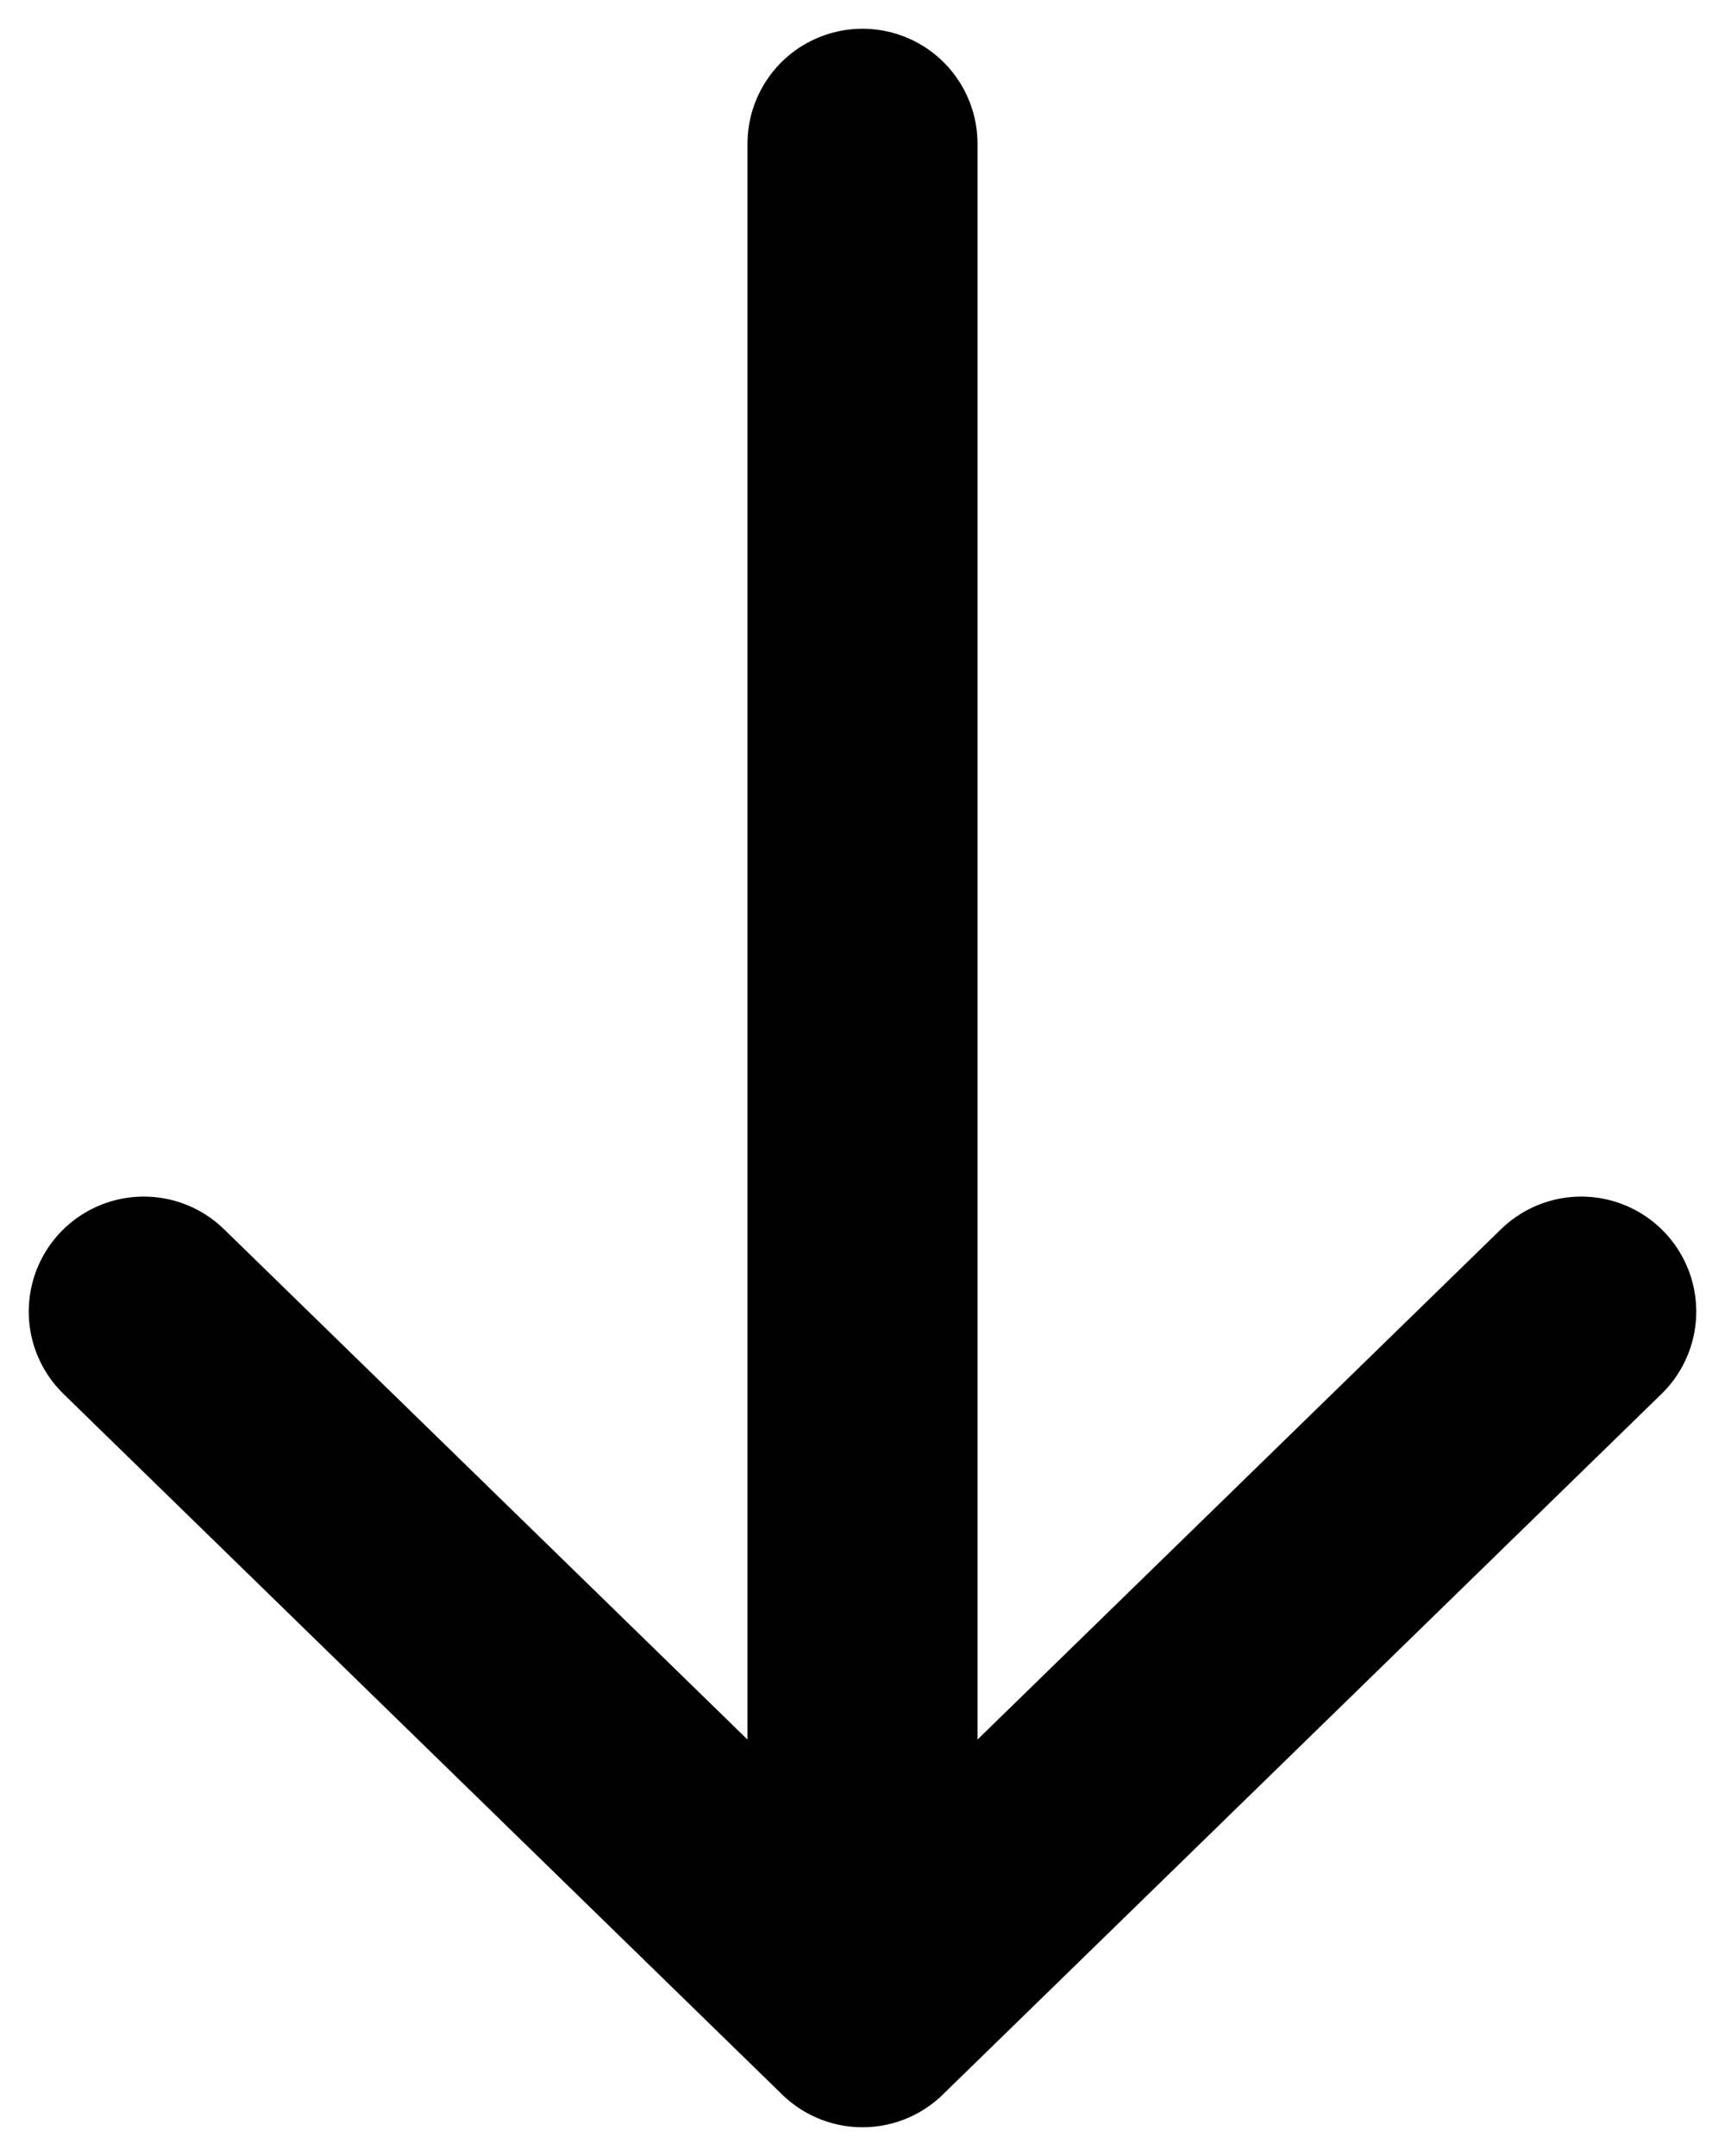
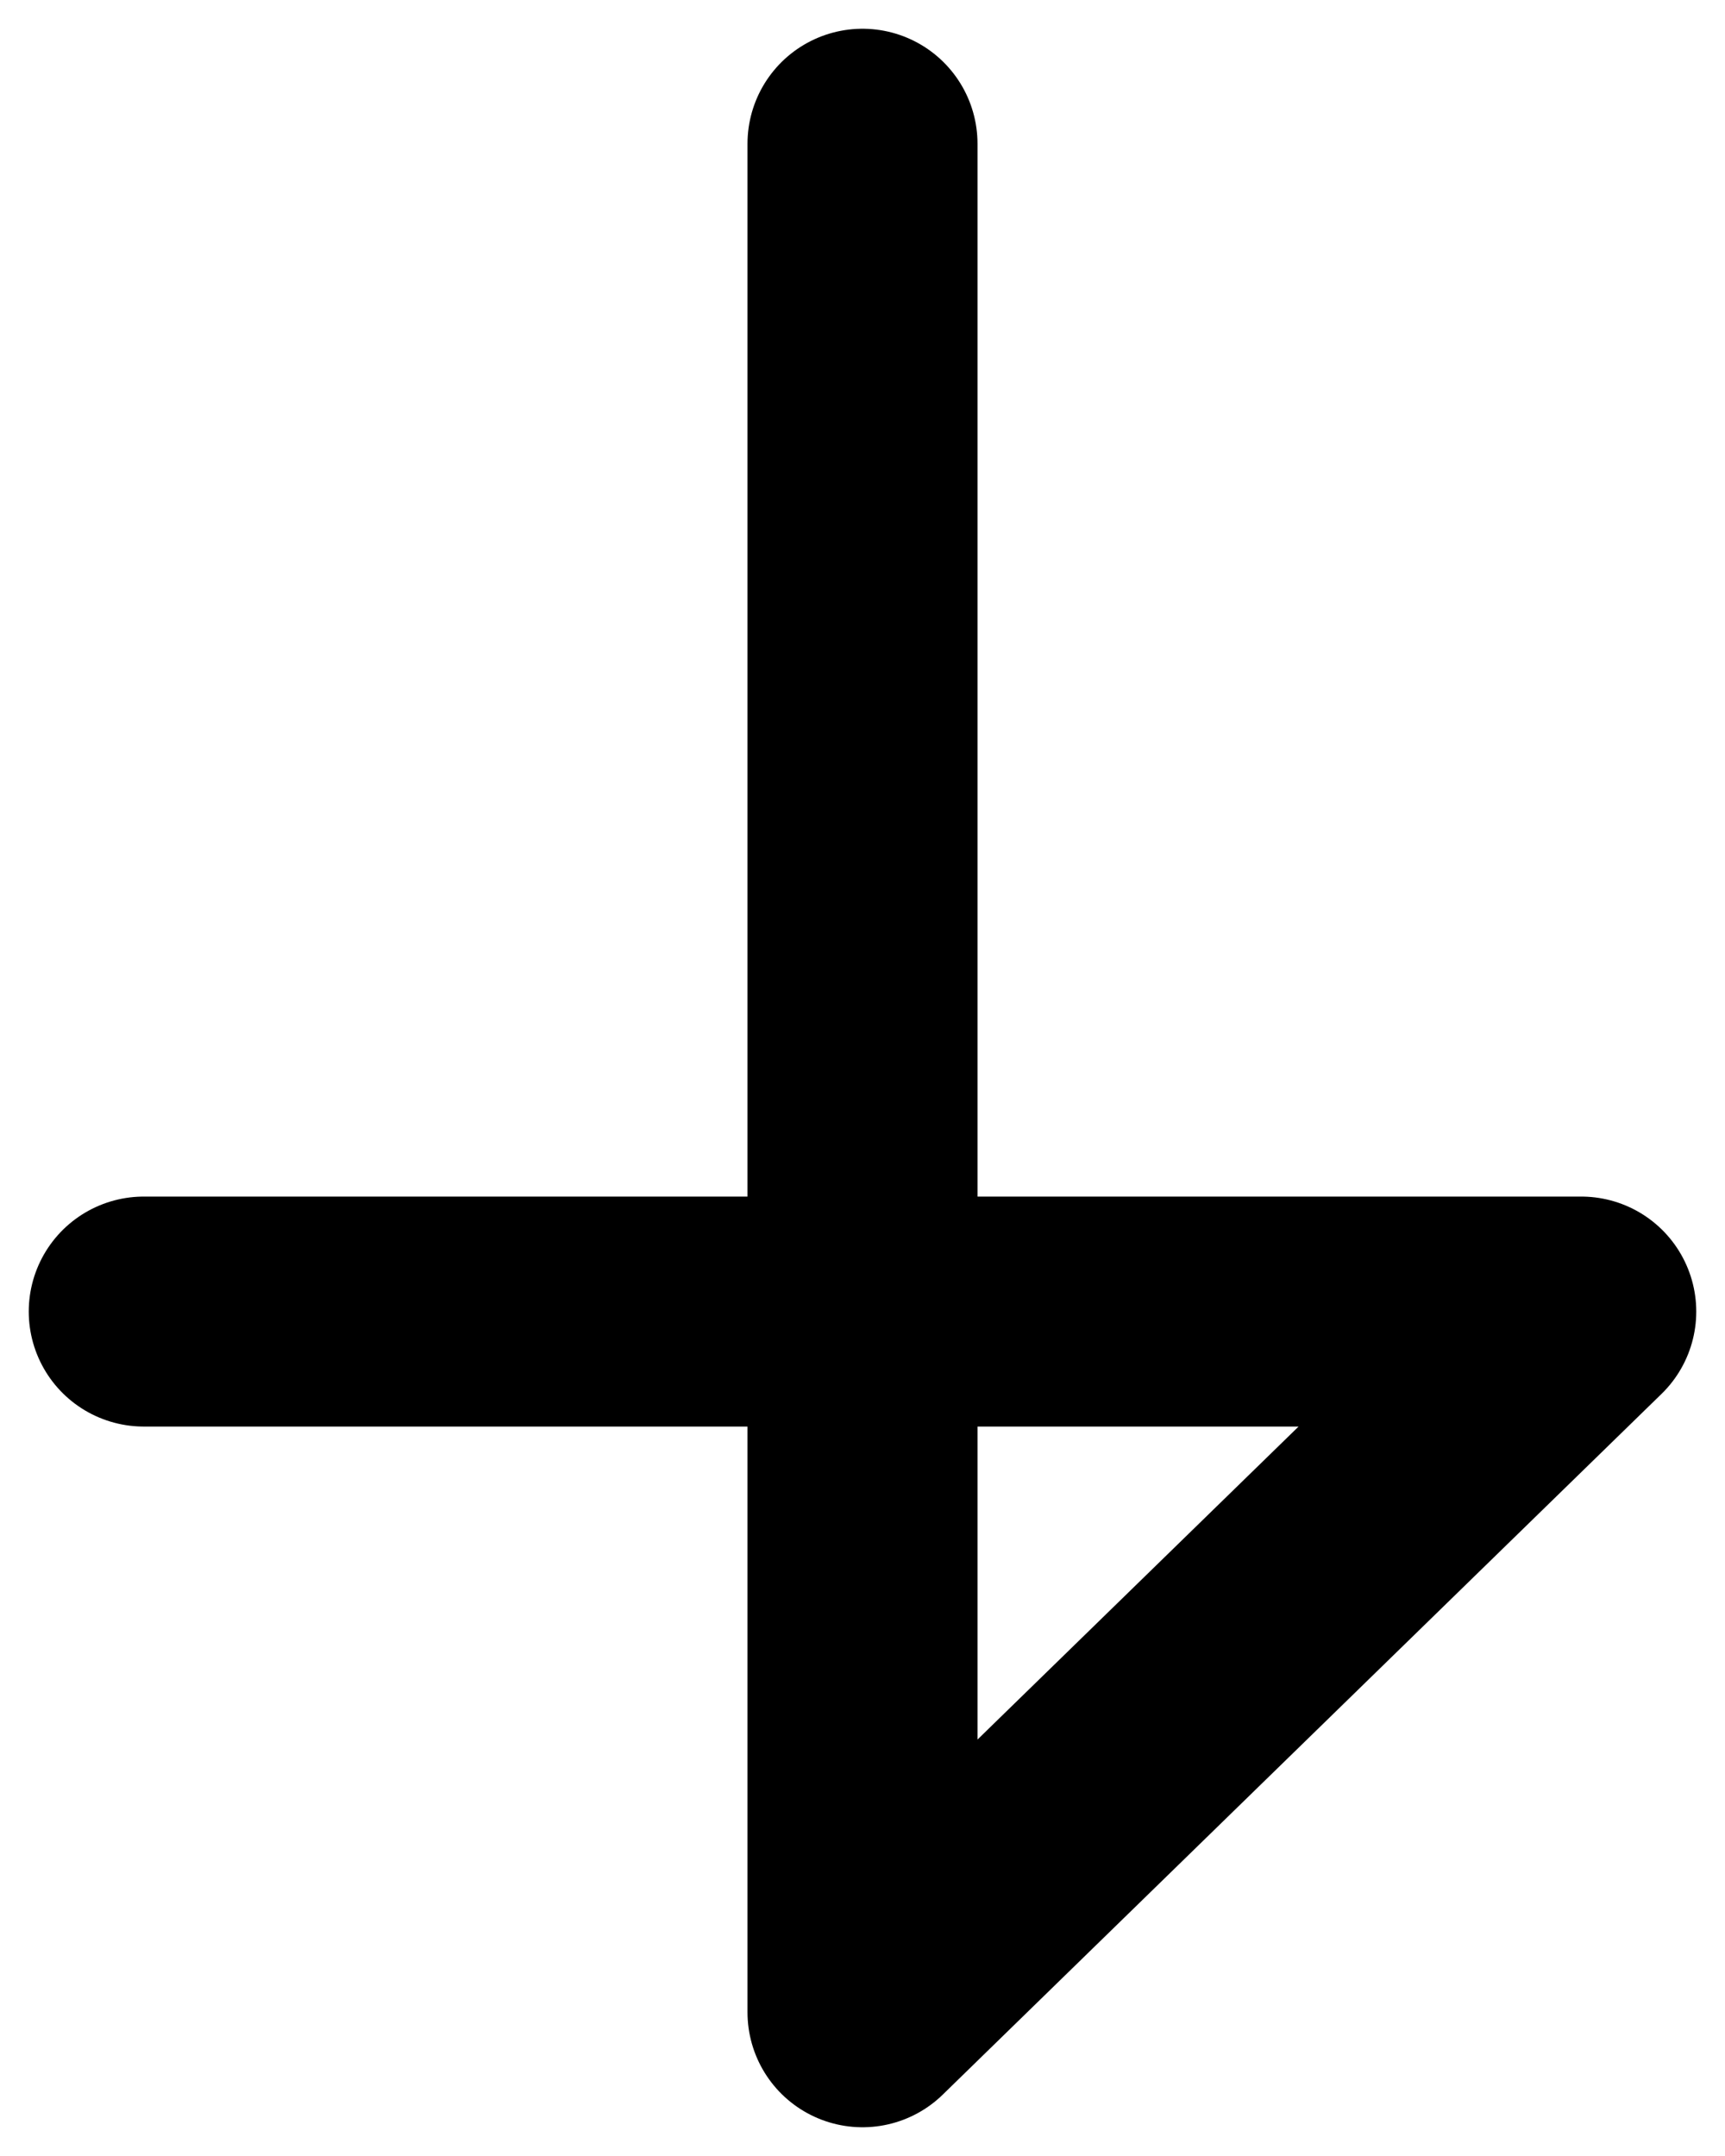
<svg xmlns="http://www.w3.org/2000/svg" width="12" height="15" viewBox="0 0 12 15" fill="none">
-   <path id="Icon" d="M6 1V14M6 14L11 9.125M6 14L1 9.125" stroke="black" stroke-width="1.6" stroke-linecap="round" stroke-linejoin="round" />
+   <path id="Icon" d="M6 1V14M6 14L11 9.125L1 9.125" stroke="black" stroke-width="1.6" stroke-linecap="round" stroke-linejoin="round" />
</svg>